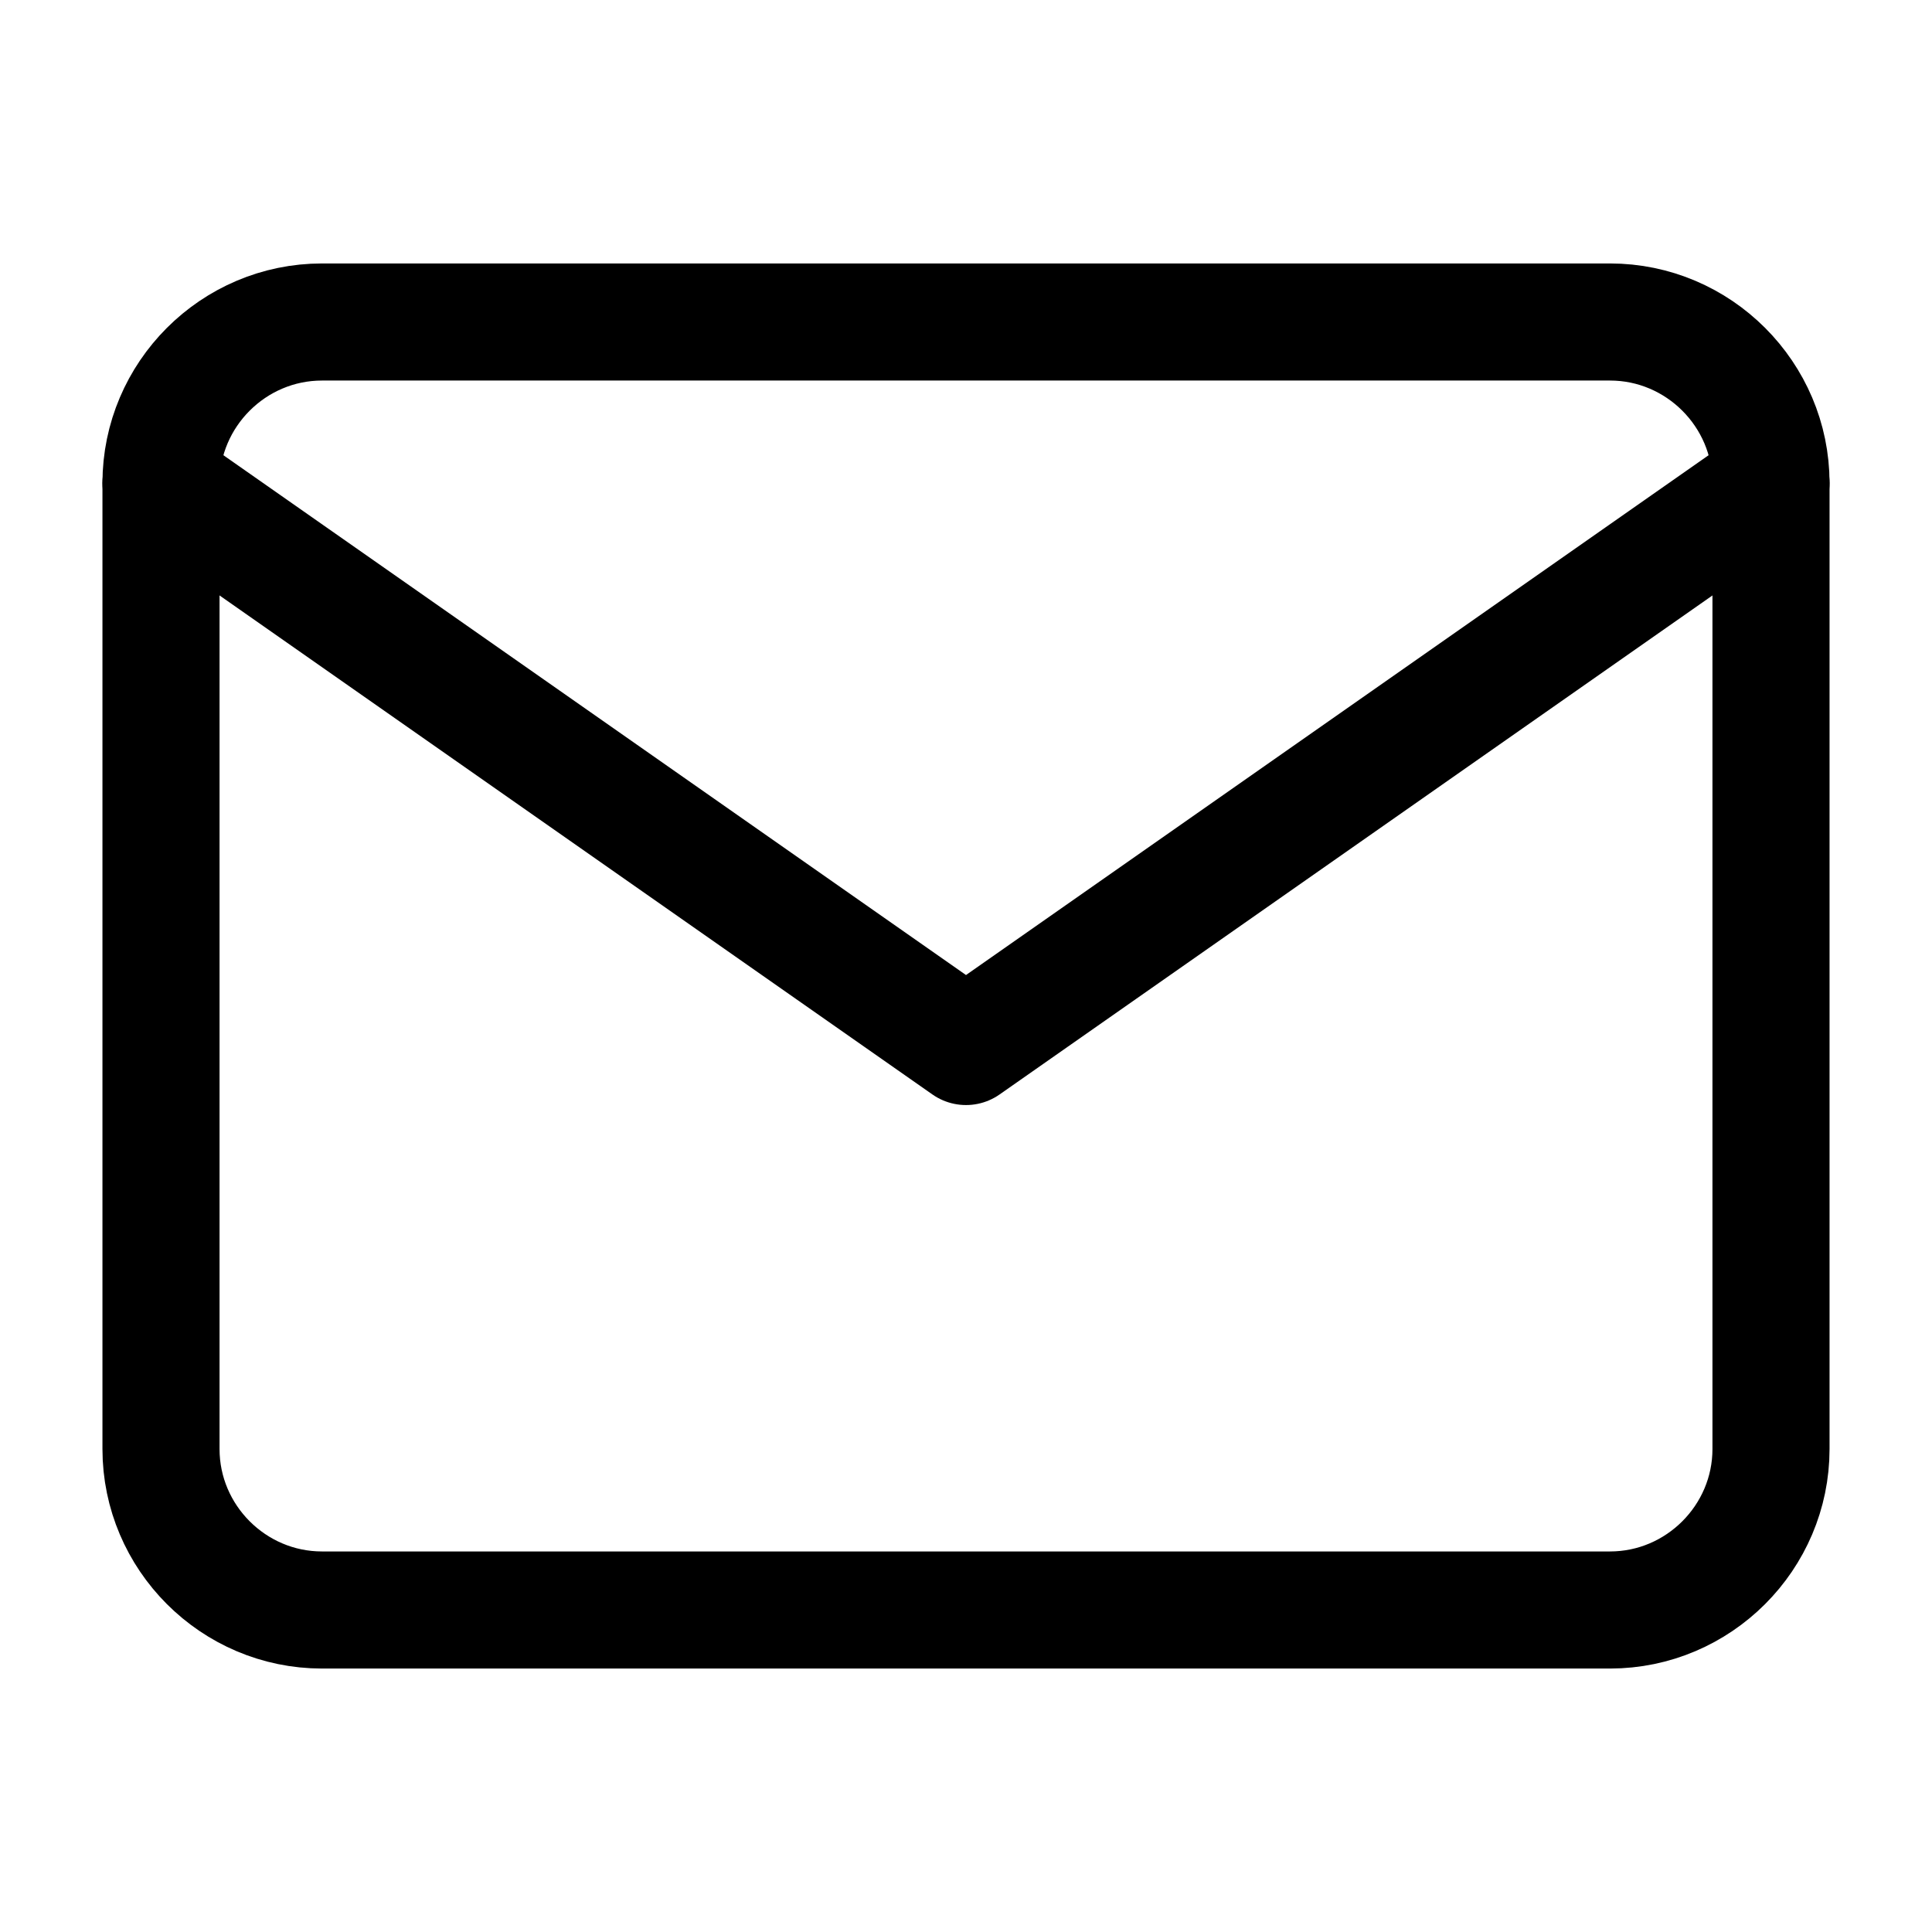
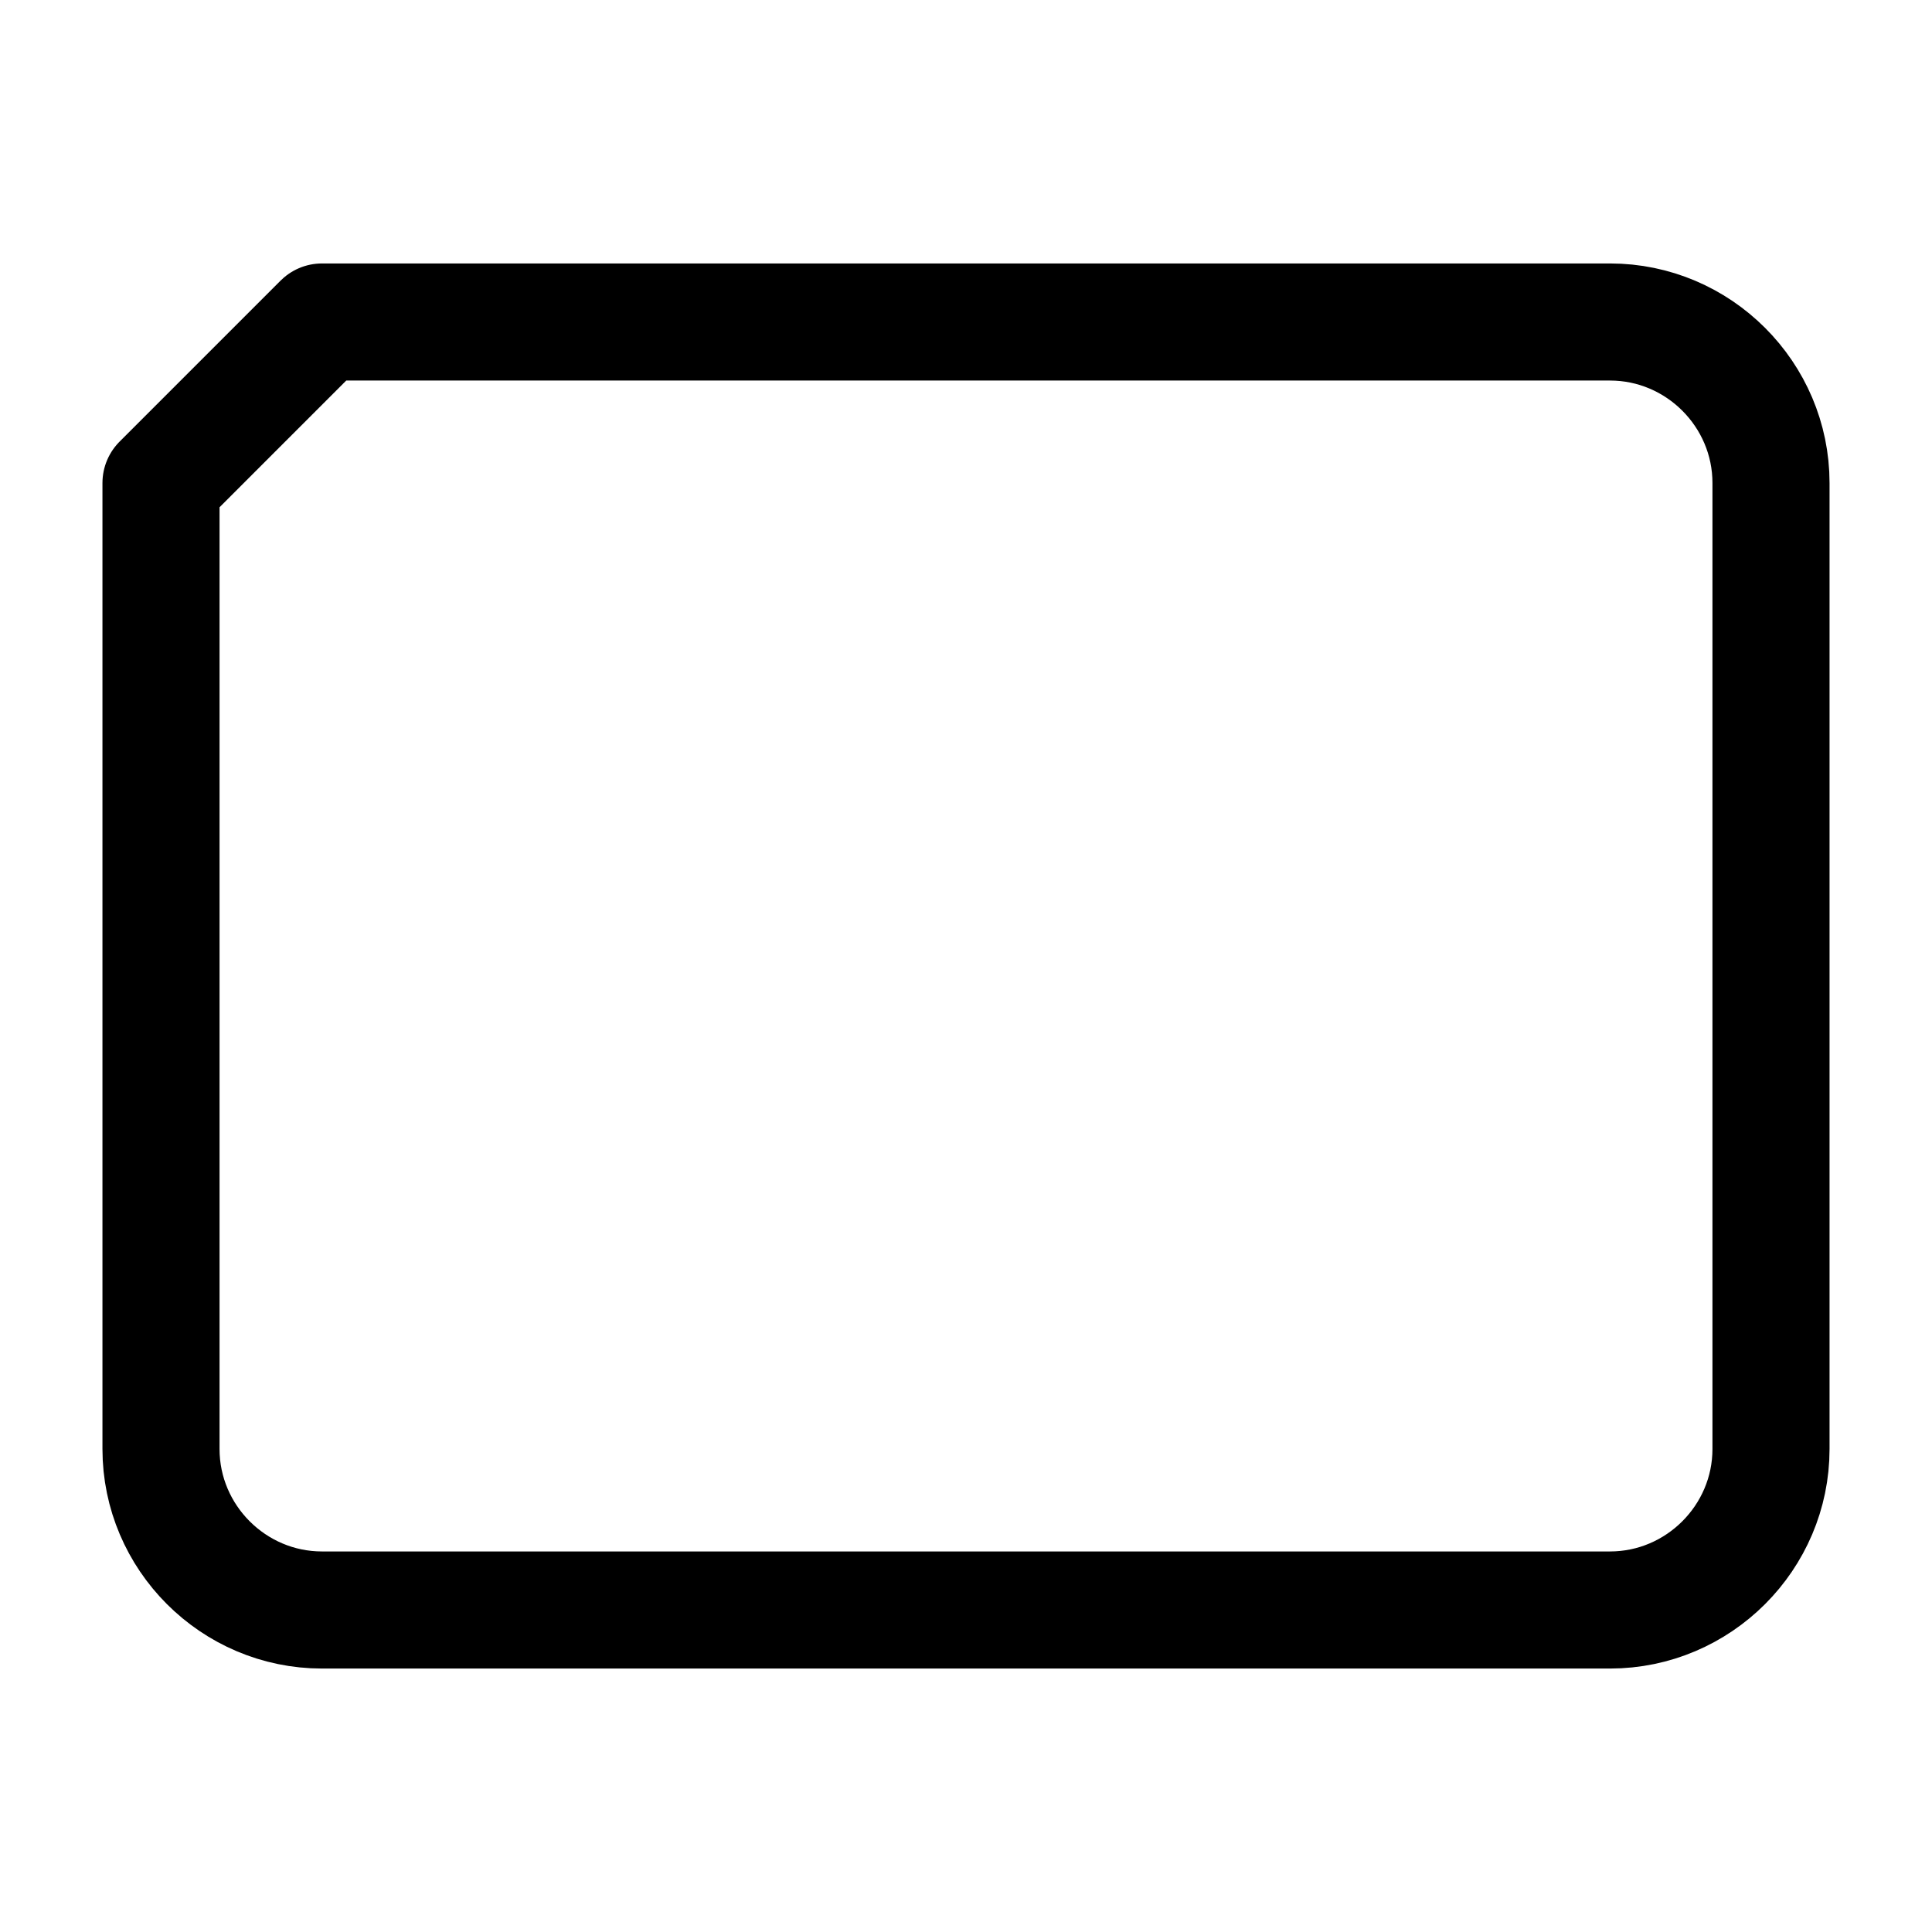
<svg xmlns="http://www.w3.org/2000/svg" width="33" height="33" viewBox="0 0 33 33" fill="none">
-   <path d="M5.5 5.5H27.5C29.012 5.5 30.25 6.737 30.25 8.25V24.75C30.25 26.262 29.012 27.5 27.5 27.5H5.5C3.987 27.5 2.75 26.262 2.75 24.75V8.25C2.75 6.737 3.987 5.5 5.5 5.5Z" stroke="black" stroke-width="2" stroke-linecap="round" stroke-linejoin="round" />
-   <path d="M30.25 8.25L16.5 17.875L2.75 8.25" stroke="black" stroke-width="2" stroke-linecap="round" stroke-linejoin="round" />
+   <path d="M5.5 5.5H27.5C29.012 5.5 30.25 6.737 30.25 8.25V24.75C30.25 26.262 29.012 27.5 27.5 27.5H5.5C3.987 27.5 2.75 26.262 2.75 24.75V8.25Z" stroke="black" stroke-width="2" stroke-linecap="round" stroke-linejoin="round" />
</svg>